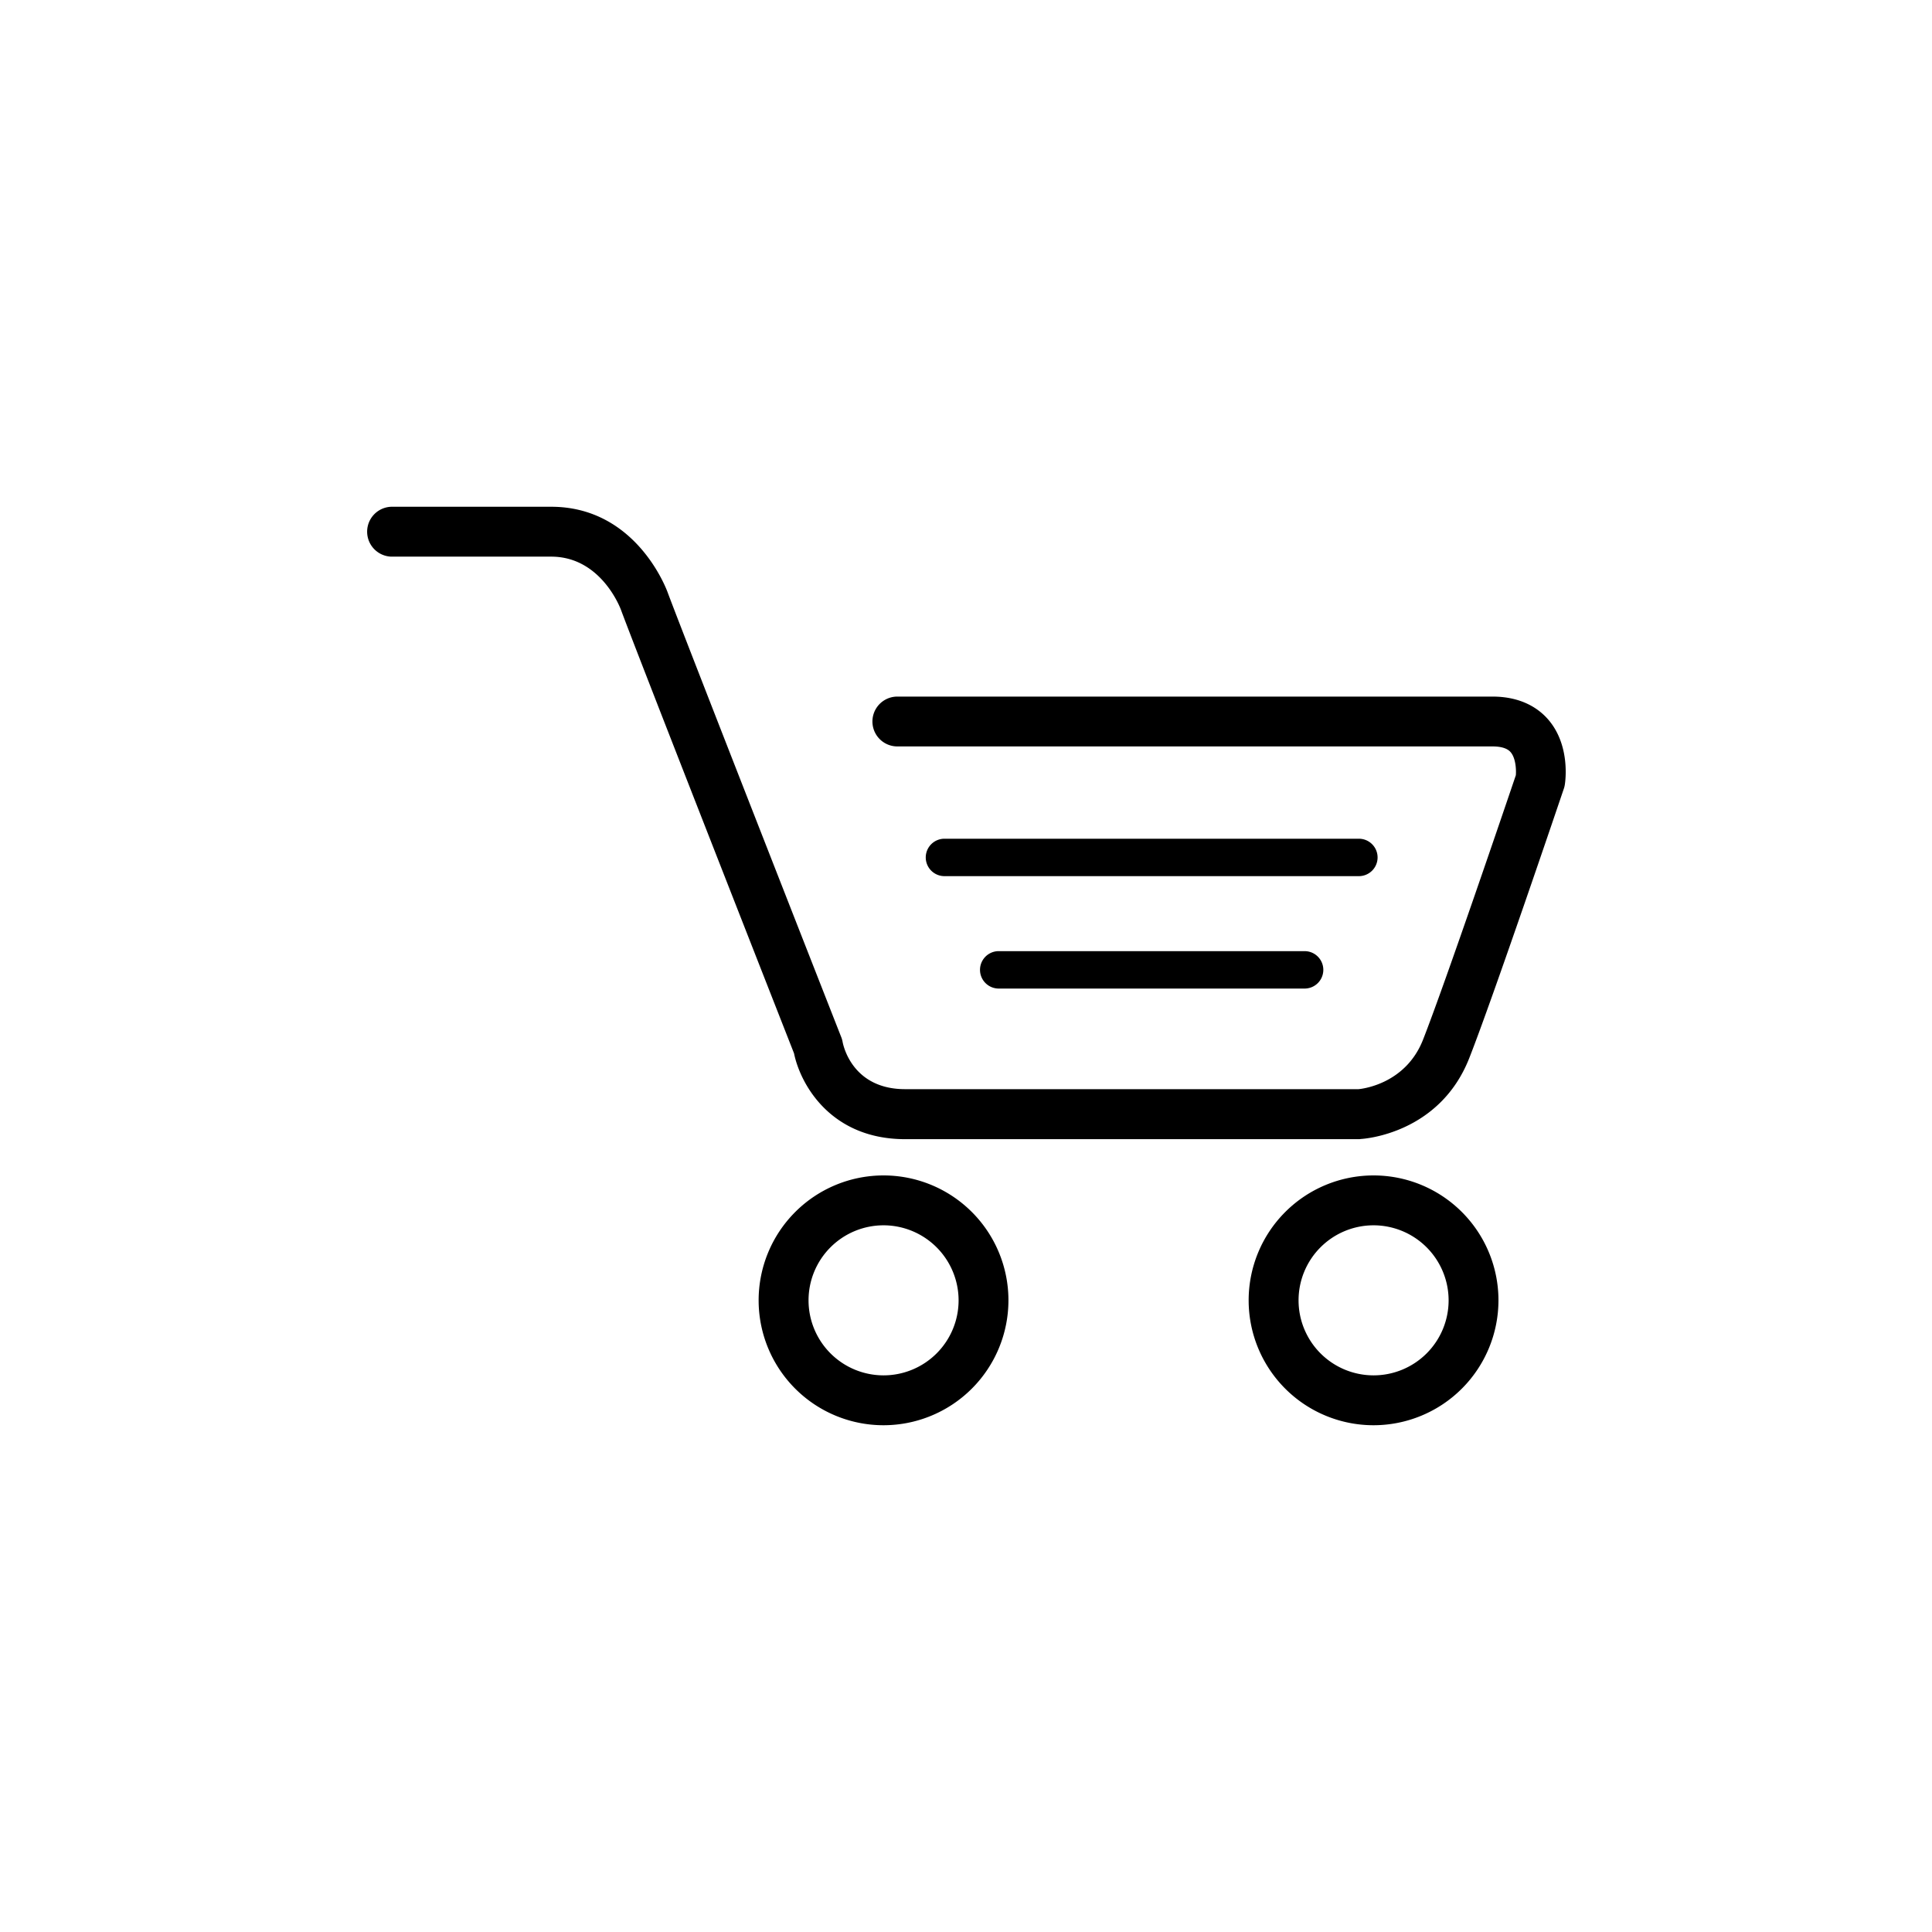
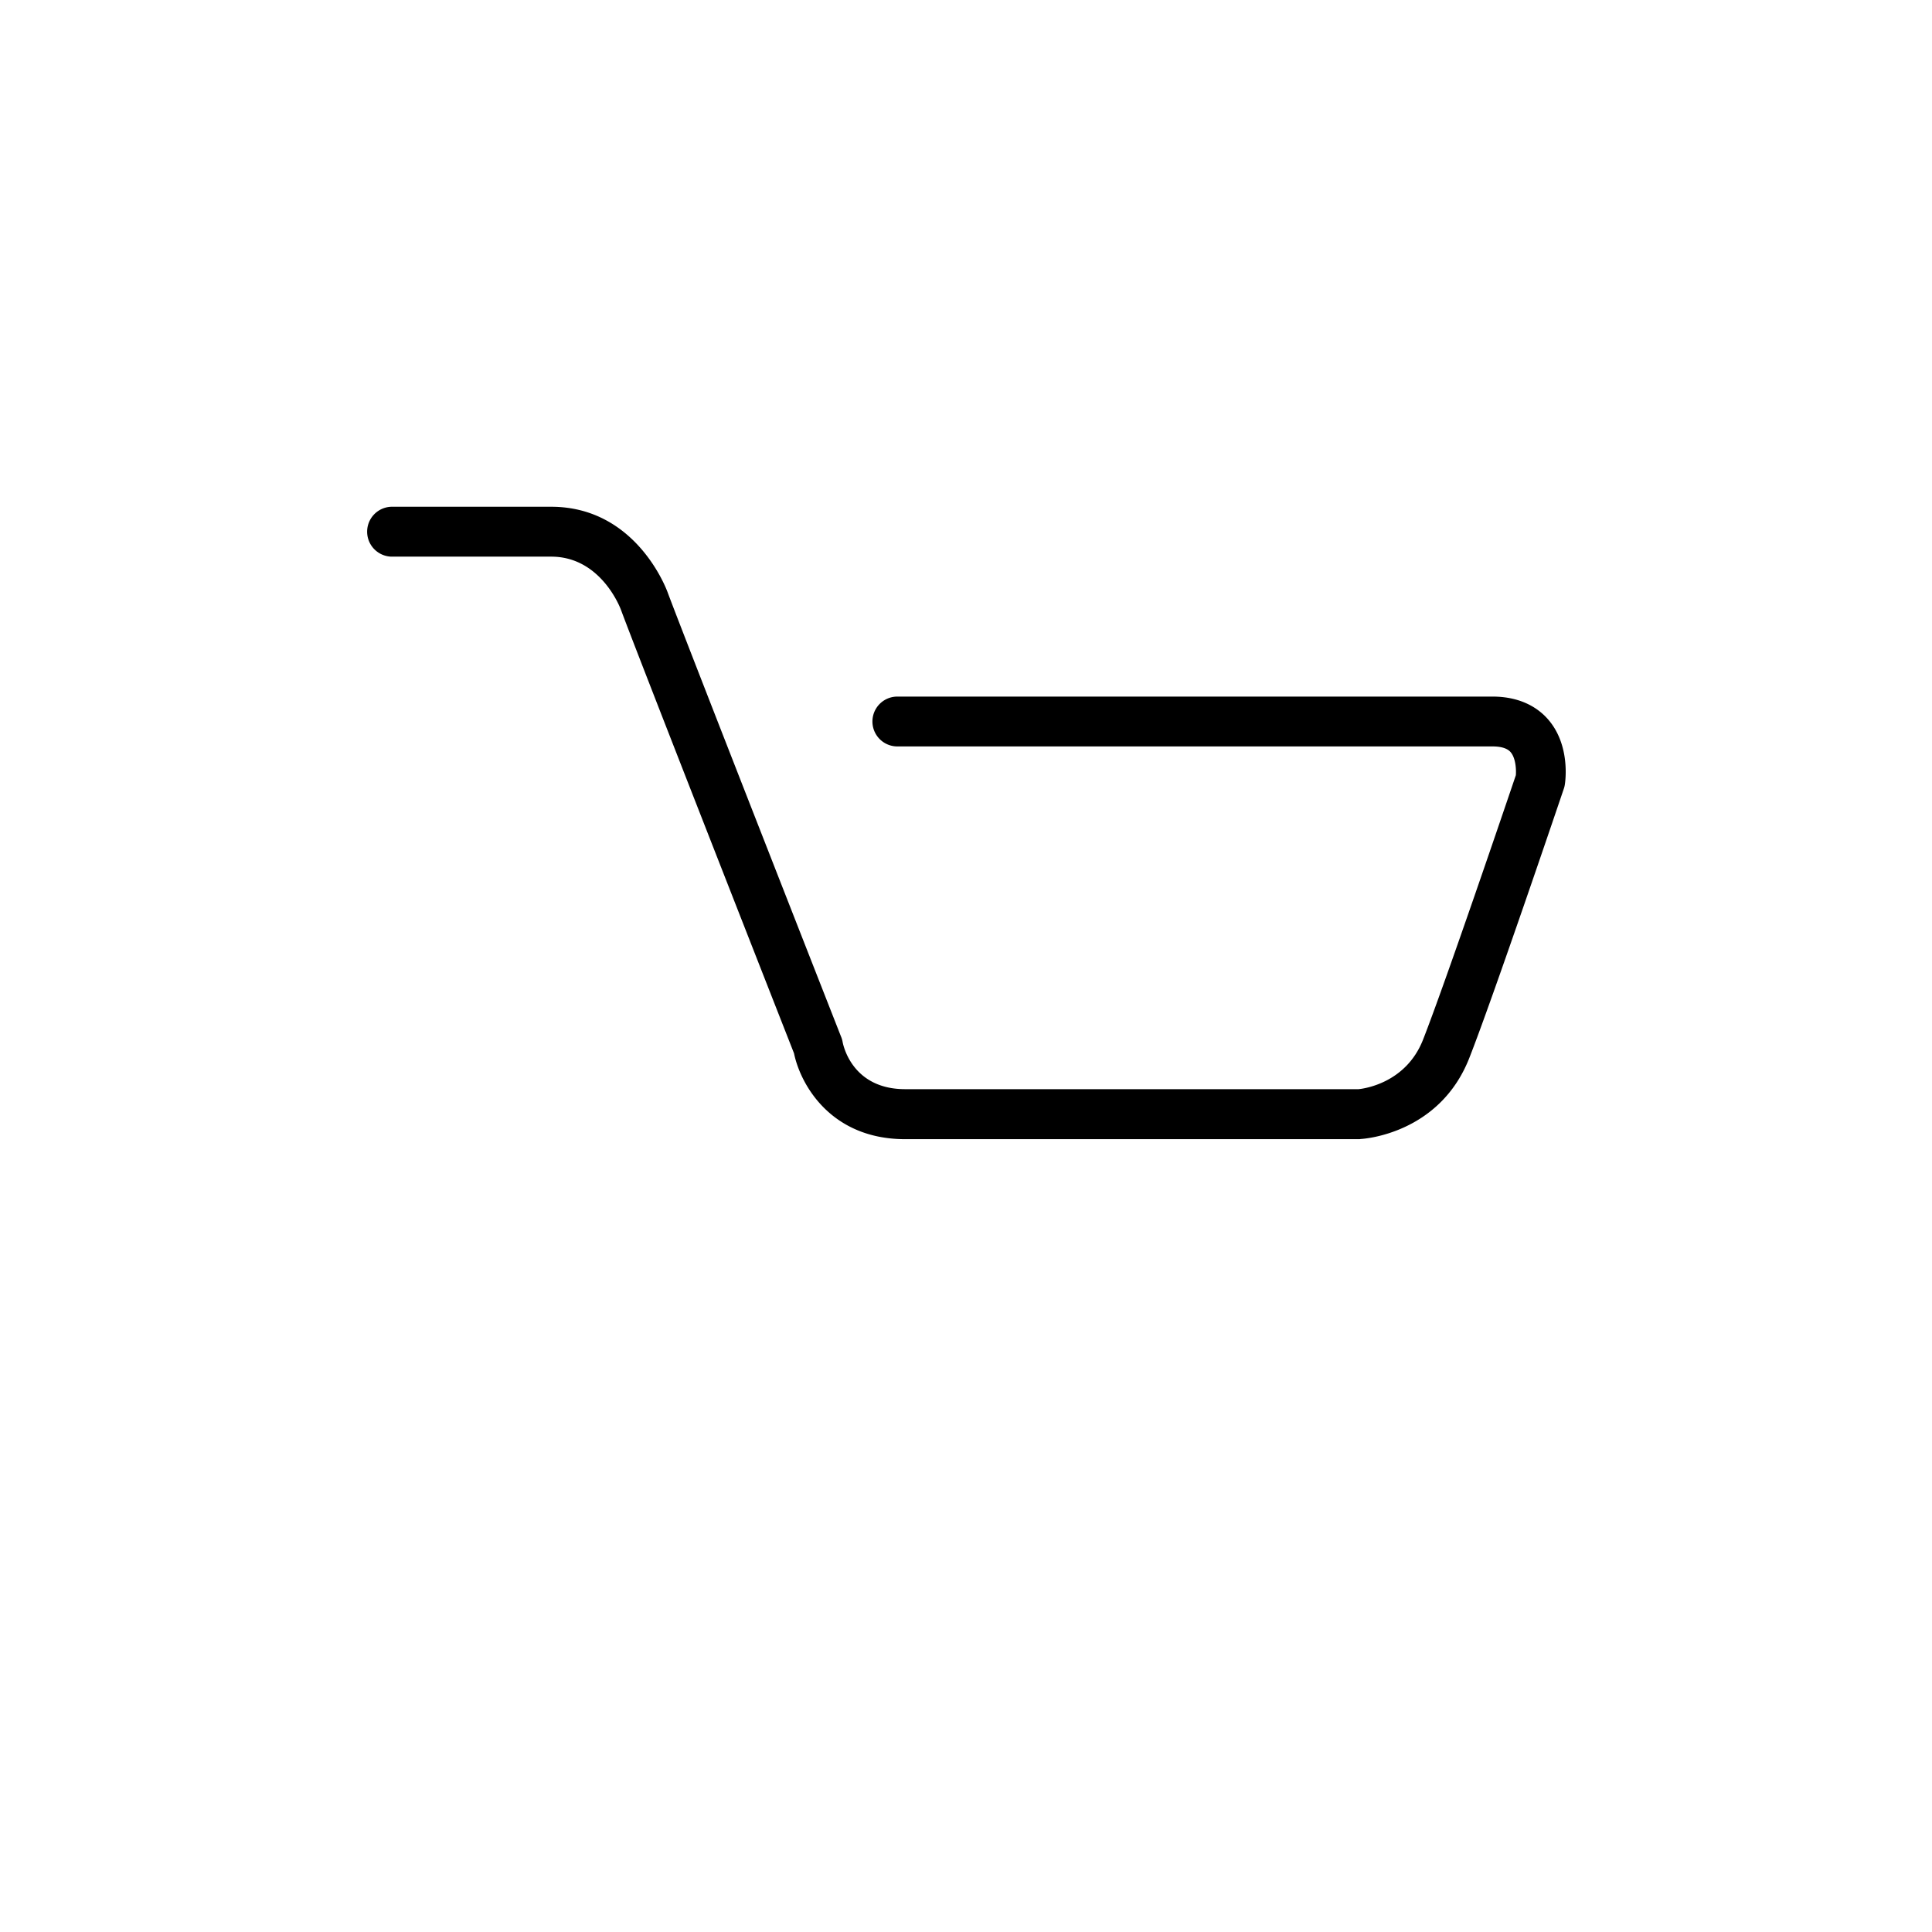
<svg xmlns="http://www.w3.org/2000/svg" id="Layer_1" data-name="Layer 1" viewBox="0 0 600 600">
-   <path d="M274.4,442.62a38.79,38.79,0,1,1,38.78-38.79A38.82,38.82,0,0,1,274.4,442.62Zm0-62.09a23.3,23.3,0,1,0,23.3,23.3A23.33,23.33,0,0,0,274.4,380.53Z" />
-   <path d="M426.58,442.62a38.79,38.79,0,1,1,38.78-38.79A38.82,38.82,0,0,1,426.58,442.62Zm0-62.09a23.3,23.3,0,1,0,23.3,23.3A23.33,23.33,0,0,0,426.58,380.53Z" />
  <path d="M422.21,353.78H281.1c-23.06,0-32.51-16.95-34.51-26.66-4.29-10.92-49-124.84-53.75-137.75-.26-.7-6.29-16.5-21.65-16.5h-49.7a7.75,7.75,0,0,1,0-15.49h49.7c26.36,0,35.81,25.62,36.2,26.71,4.82,13,53.38,136.8,53.87,138a7.68,7.68,0,0,1,.43,1.54c.27,1.43,3.24,14.62,19.41,14.62H421.91c1.56-.15,14.66-1.8,20-15.3,6.93-17.63,26.37-74.88,28.85-82.2.15-1.84-.06-5.37-1.63-7.17-1-1.17-2.91-1.77-5.61-1.77H278.68a7.74,7.74,0,0,1,0-15.48H463.49c9.28,0,14.59,3.93,17.4,7.22,6.77,7.93,5.28,18.89,5.08,20.12a7.13,7.13,0,0,1-.31,1.27c-.89,2.63-21.86,64.58-29.37,83.67-9.24,23.49-32.66,25.06-33.66,25.11Zm56.12-111.27h0Z" />
-   <path d="M421.77,272.09H293.55a5.81,5.81,0,1,1,0-11.61H421.77a5.81,5.81,0,1,1,0,11.61Z" />
-   <path d="M405.4,307H309.92a5.81,5.81,0,0,1,0-11.61H405.4a5.81,5.81,0,0,1,0,11.61Z" />
</svg>